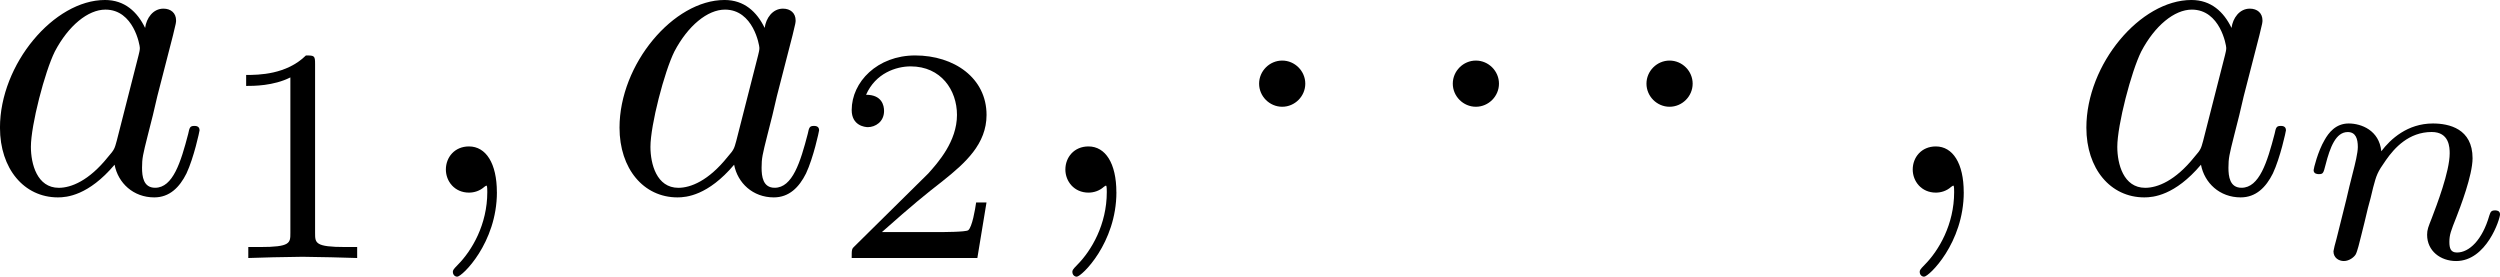
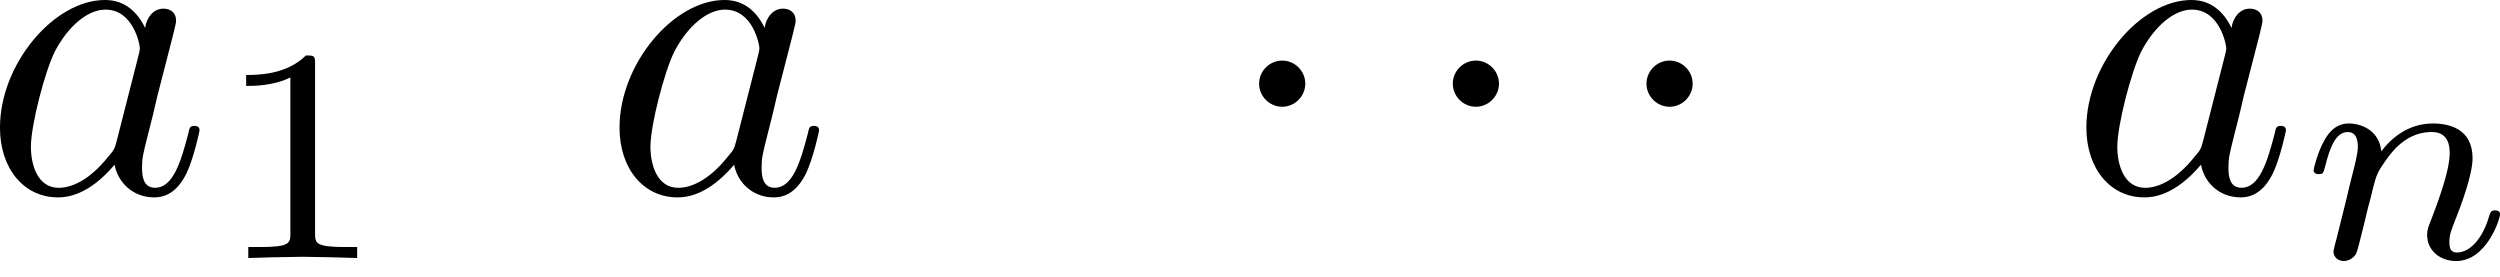
<svg xmlns="http://www.w3.org/2000/svg" xmlns:xlink="http://www.w3.org/1999/xlink" height="9.489pt" viewBox="115.666 87.542 85.732 9.489" width="85.732pt">
  <defs>
    <path id="a" d="m1.913-2.491c0-.289-.239-.528-.528-.528s-.528.239-.528.528.239.528.528.528.528-.239.528-.528z" />
-     <path id="b" d="m2.022-.01c0-.658-.249-1.046-.638-1.046-.329 0-.528.249-.528.528 0 .269.199.528.528.528.12 0 .249-.04.349-.13.03-.02.04-.03.05-.03s.02.01.02.149c0 .737-.349 1.335-.677 1.664-.11.11-.11.13-.11.159 0 .07.05.11.1.11.11 0 .907-.767.907-1.933z" />
    <path id="c" d="m3.716-3.766c-.179-.369-.468-.638-.917-.638-1.166 0-2.401 1.465-2.401 2.919 0 .936.548 1.594 1.325 1.594.199 0 .697-.04 1.295-.747.08.418.428.747.907.747.349 0 .578-.229.737-.548.169-.359.299-.966.299-.986 0-.1-.09-.1-.12-.1-.1 0-.11.04-.139.179-.169.648-.349 1.235-.757 1.235-.269 0-.299-.259-.299-.458 0-.219.02-.299.13-.737.11-.418.13-.518.219-.897l.359-1.395c.07-.279.07-.299.07-.339 0-.169-.12-.269-.289-.269-.239 0-.389.219-.418.438zm-.648 2.58c-.05.179-.05.199-.199.369-.438.548-.847.707-1.126.707-.498 0-.638-.548-.638-.936 0-.498.319-1.724.548-2.182.309-.588.757-.956 1.156-.956.648 0 .787.817.787.877s-.02.12-.03.169z" />
  </defs>
  <g transform="scale(1.5)">
    <use x="76.712" xlink:href="#c" y="62.765" />
    <path d="m2.336-4.435c0-.188-.014-.195-.209-.195-.446.439-1.081.446-1.367.446v.251c.167 0 .628 0 1.011-.195v3.557c0 .23 0 .321-.697.321h-.265v.251c.126-.007.983-.028 1.241-.028.216 0 1.095.021 1.248.028v-.251h-.265c-.697 0-.697-.091-.697-.321z" transform="translate(81.978 64.259)" />
    <use x="86.448" xlink:href="#b" y="62.765" />
    <use x="90.876" xlink:href="#c" y="62.765" />
-     <path d="m3.522-1.269h-.237c-.021.153-.091.565-.181.635-.056.042-.593.042-.69.042h-1.283c.732-.649.976-.844 1.395-1.172.516-.411.997-.844.997-1.506 0-.844-.739-1.36-1.632-1.36-.865 0-1.451.607-1.451 1.248 0 .356.3.391.37.391.167 0 .37-.119.37-.37 0-.126-.049-.37-.411-.37.216-.495.69-.649 1.018-.649.697 0 1.06.544 1.06 1.109 0 .607-.432 1.088-.656 1.339l-1.681 1.66c-.07.063-.07.077-.07.272h2.873z" transform="translate(96.142 64.259)" />
    <use x="100.611" xlink:href="#b" y="62.765" />
    <use x="105.039" xlink:href="#a" y="62.765" />
    <use x="109.467" xlink:href="#a" y="62.765" />
    <use x="113.895" xlink:href="#a" y="62.765" />
    <use x="119.983" xlink:href="#b" y="62.765" />
    <use x="124.411" xlink:href="#c" y="62.765" />
    <path d="m.851-.439c-.028.091-.07.265-.07.286 0 .153.126.223.237.223.126 0 .237-.091.272-.153s.091-.286.126-.432c.035-.133.112-.453.153-.628.042-.153.084-.307.119-.467.077-.286.091-.342.293-.628.195-.279.523-.642 1.046-.642.404 0 .411.356.411.488 0 .418-.3 1.193-.411 1.485-.077.195-.105.258-.105.377 0 .37.307.6.663.6.697 0 1.004-.962 1.004-1.067 0-.091-.091-.091-.112-.091-.098 0-.105.042-.133.119-.16.558-.46.844-.739.844-.146 0-.174-.098-.174-.244 0-.16.035-.251.16-.565.084-.216.37-.955.37-1.346 0-.676-.537-.795-.907-.795-.579 0-.969.356-1.179.635-.049-.481-.46-.635-.746-.635-.3 0-.46.216-.551.377-.153.258-.251.656-.251.69 0 .091.098.091.119.091.098 0 .105-.021.153-.209.105-.411.237-.753.509-.753.181 0 .23.153.23.342 0 .133-.063.391-.112.579s-.119.474-.153.628z" transform="translate(129.677 64.259)" />
  </g>
</svg>